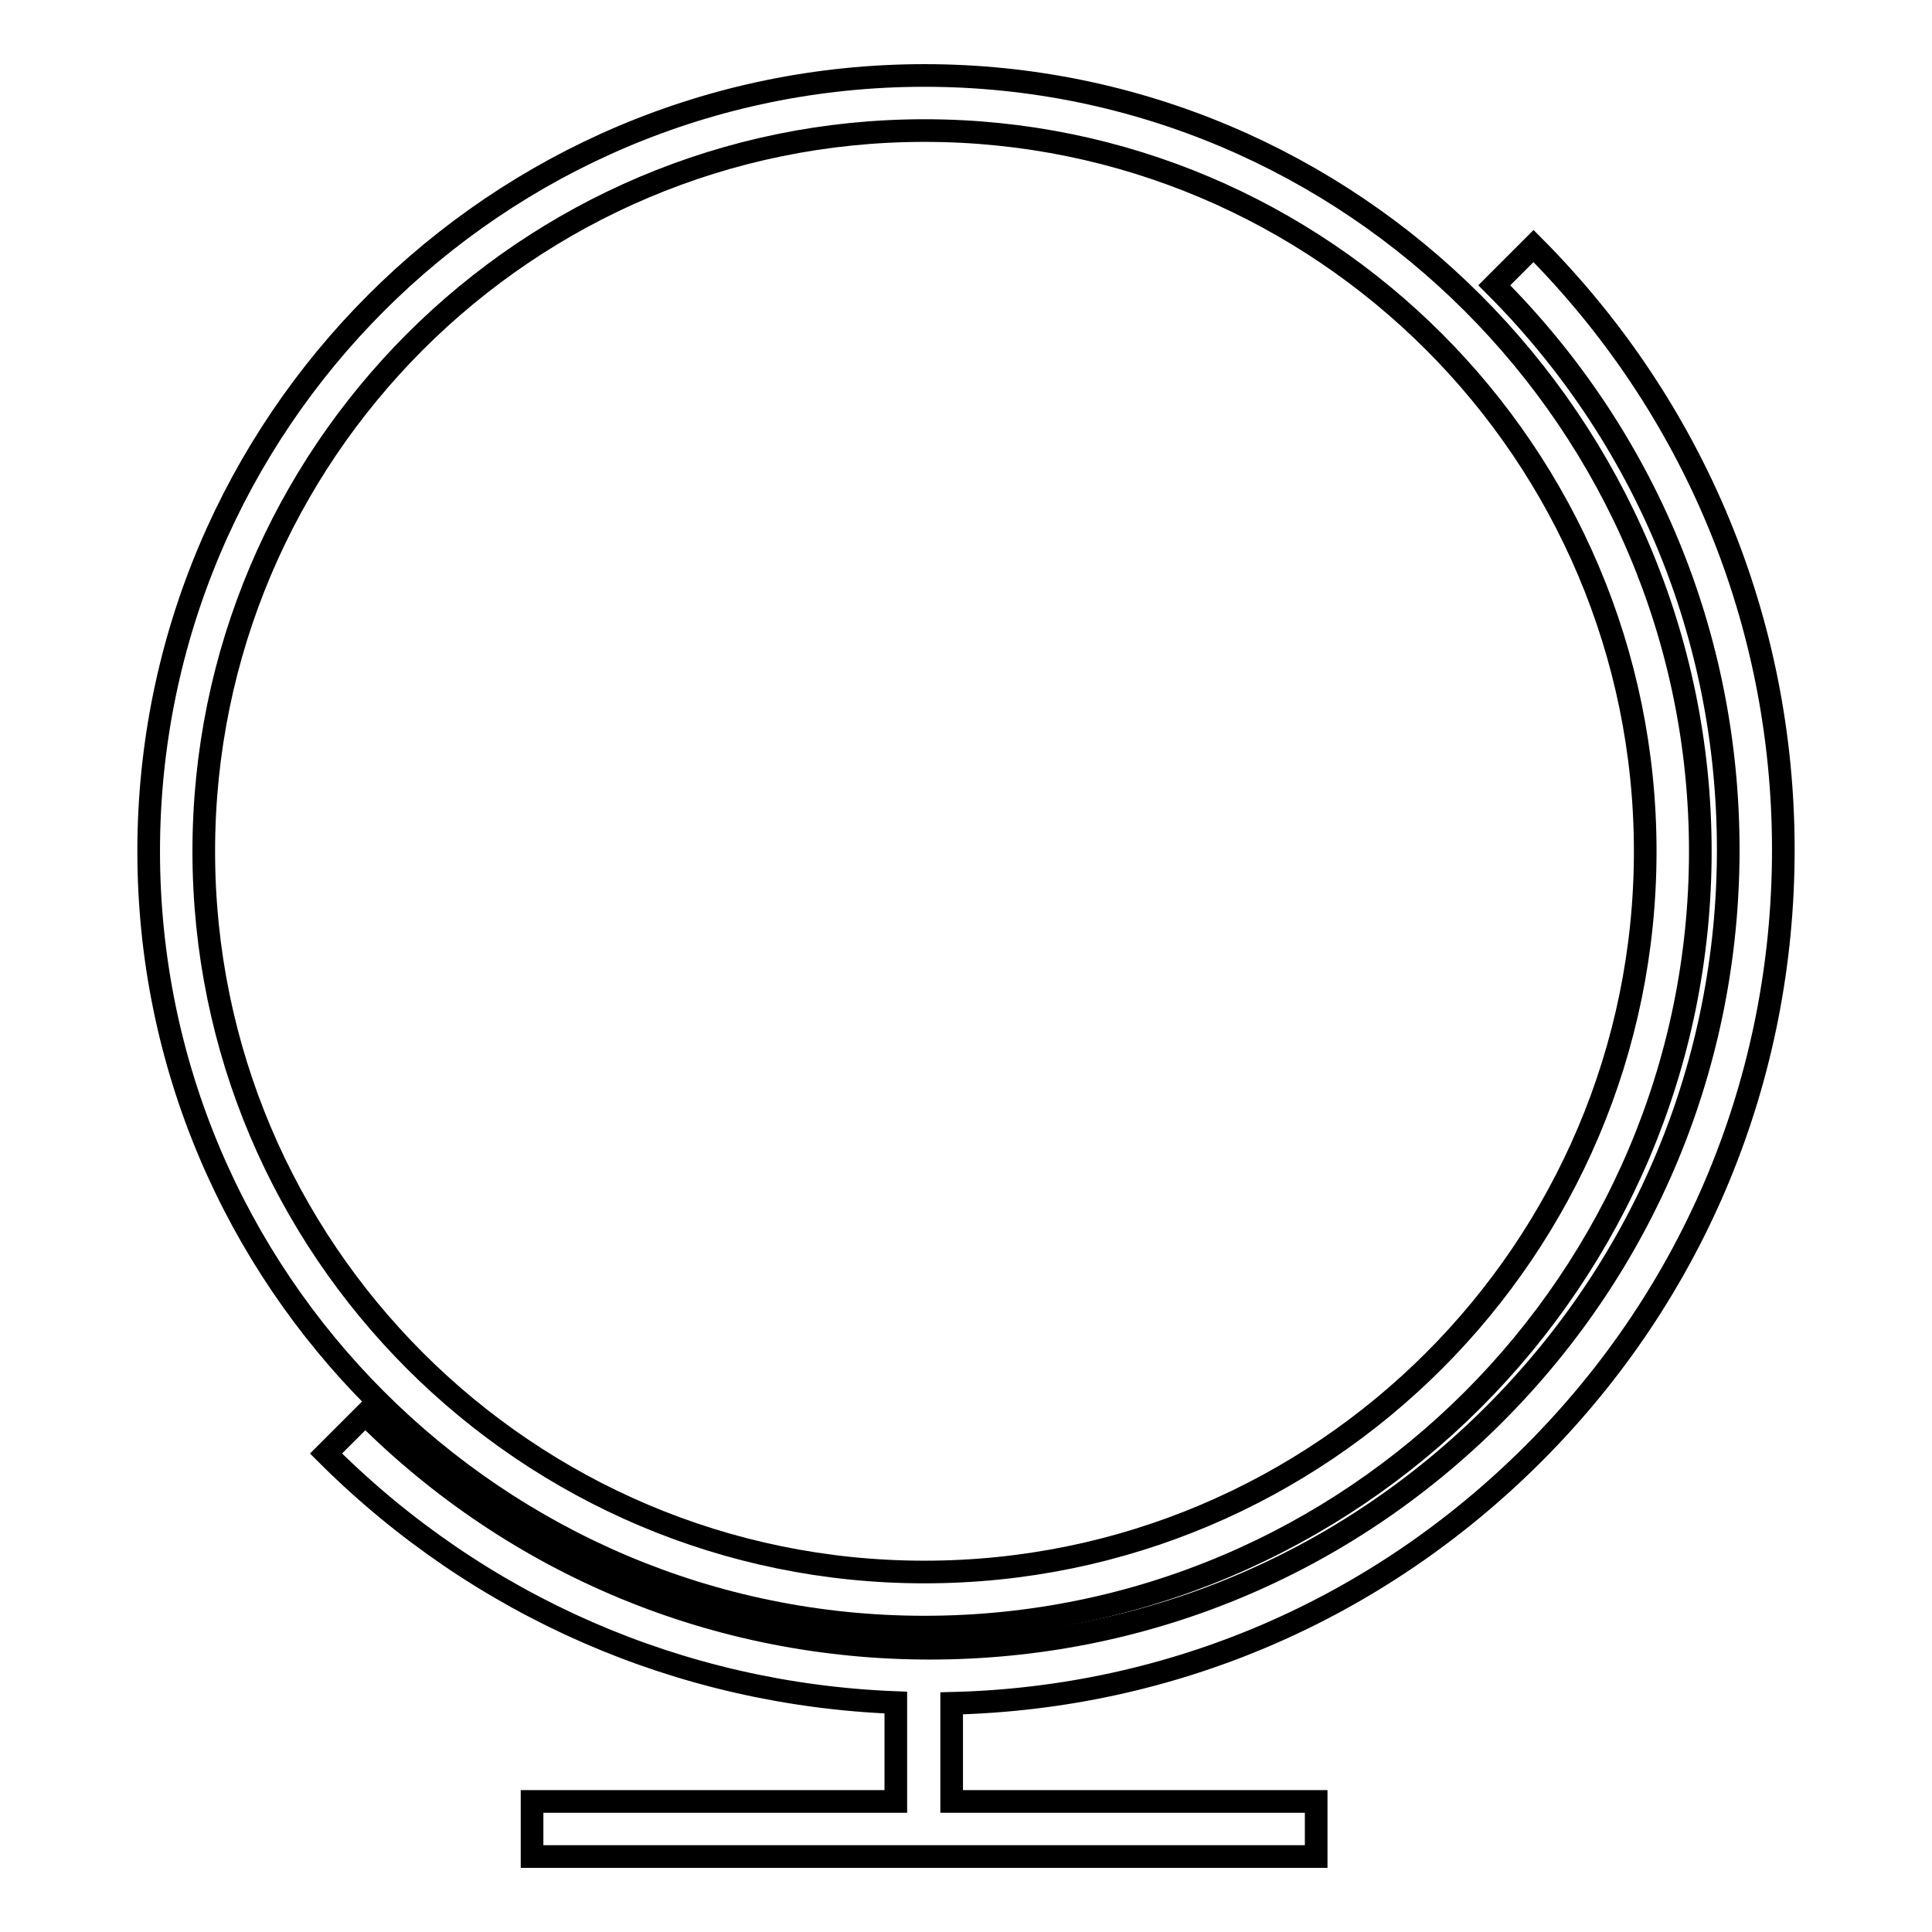
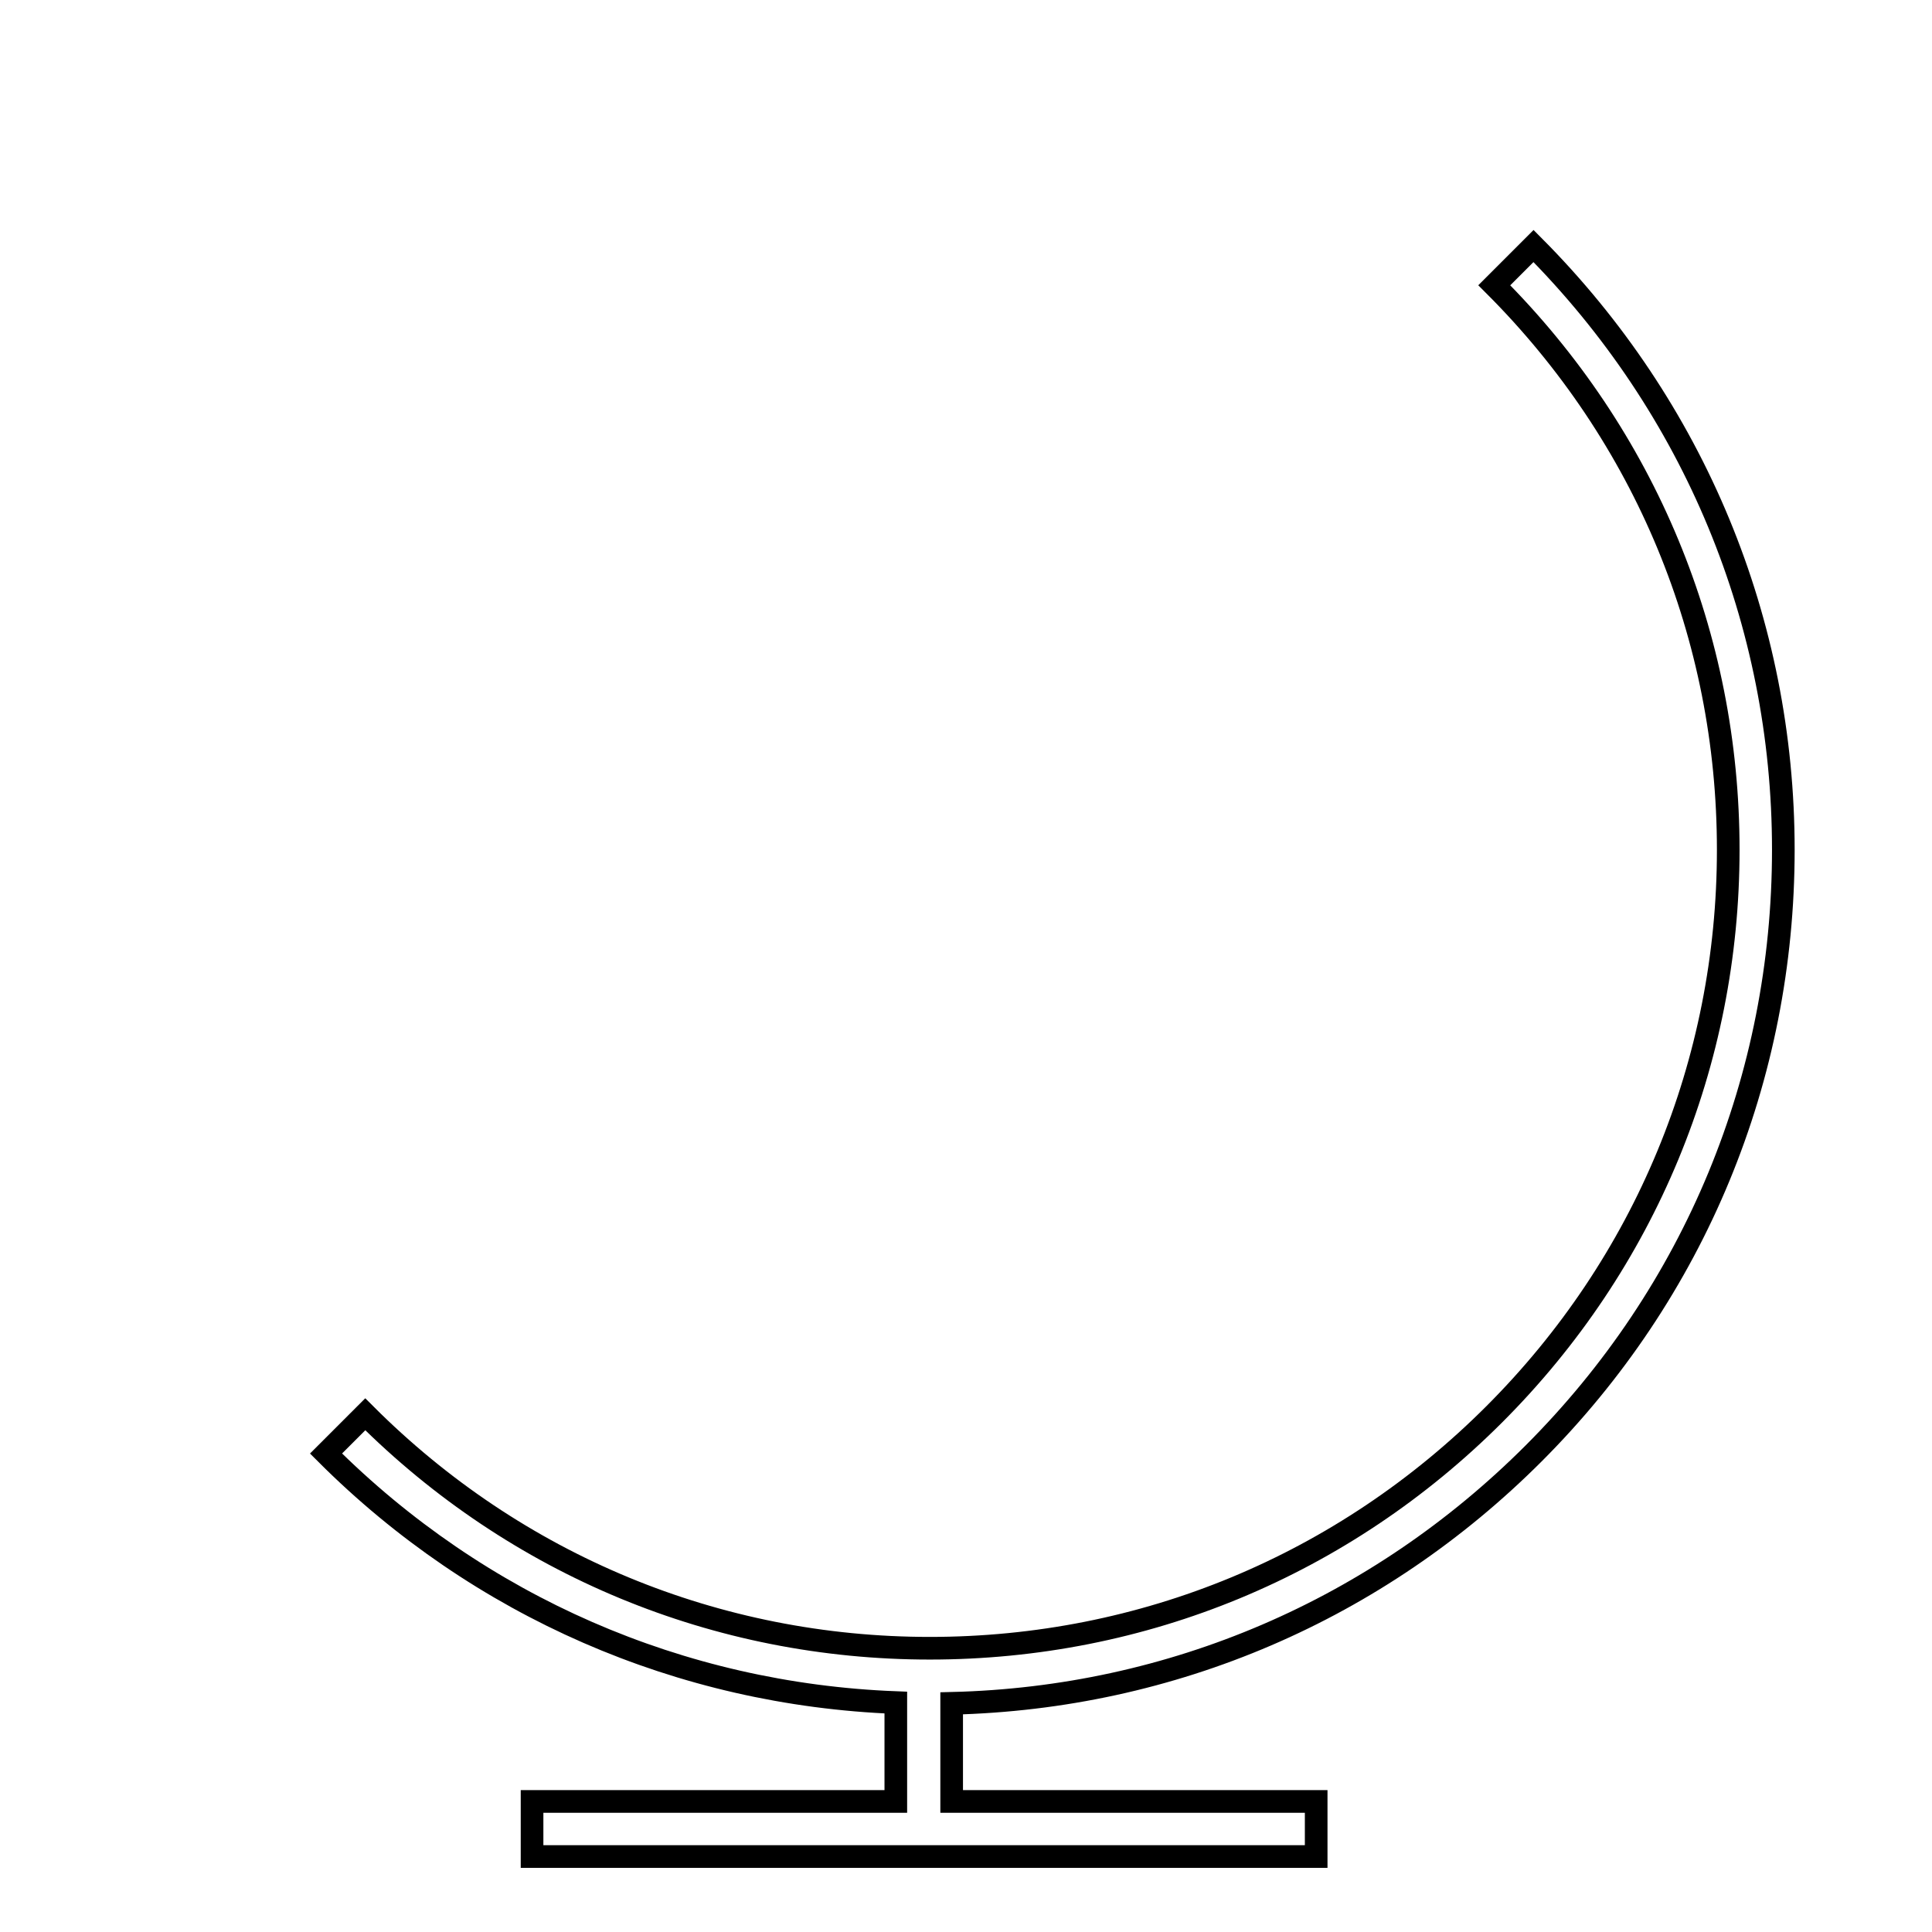
<svg xmlns="http://www.w3.org/2000/svg" version="1.1" x="0px" y="0px" viewBox="0 0 256 256" enable-background="new 0 0 256 256" xml:space="preserve">
  <g>
    <g>
      <g>
        <g>
-           <path stroke-width="3" fill-opacity="0" stroke="#000000" d="M122.5,215.6c56.7,0,102.8-46.1,102.8-102.8C225.3,56.1,179.1,10,122.5,10C65.8,10,19.7,56.1,19.7,112.8S65.8,215.6,122.5,215.6z M122.5,17.3c52.7,0,95.5,42.8,95.5,95.5c0,52.7-42.8,95.5-95.5,95.5c-52.7,0-95.5-42.8-95.5-95.5C27,60.1,69.8,17.3,122.5,17.3z" />
          <path stroke-width="3" fill-opacity="0" stroke="#000000" d="M203.2,192.6c21.4-21.4,33.1-49.8,33.1-80c0-30.2-11.8-58.6-33.1-80l-5.2,5.2c20,20,31,46.5,31,74.8c0,28.2-11,54.8-31,74.8c-20,20-46.5,31-74.8,31c-28.2,0-54.8-11-74.8-31l-5.2,5.2c20.3,20.3,47,31.9,75.5,33v13.1H70.5v7.3h103.9v-7.3h-48.3v-13C155.3,225,182.5,213.3,203.2,192.6z" />
        </g>
      </g>
      <g />
      <g />
      <g />
      <g />
      <g />
      <g />
      <g />
      <g />
      <g />
      <g />
      <g />
      <g />
      <g />
      <g />
      <g />
    </g>
  </g>
</svg>